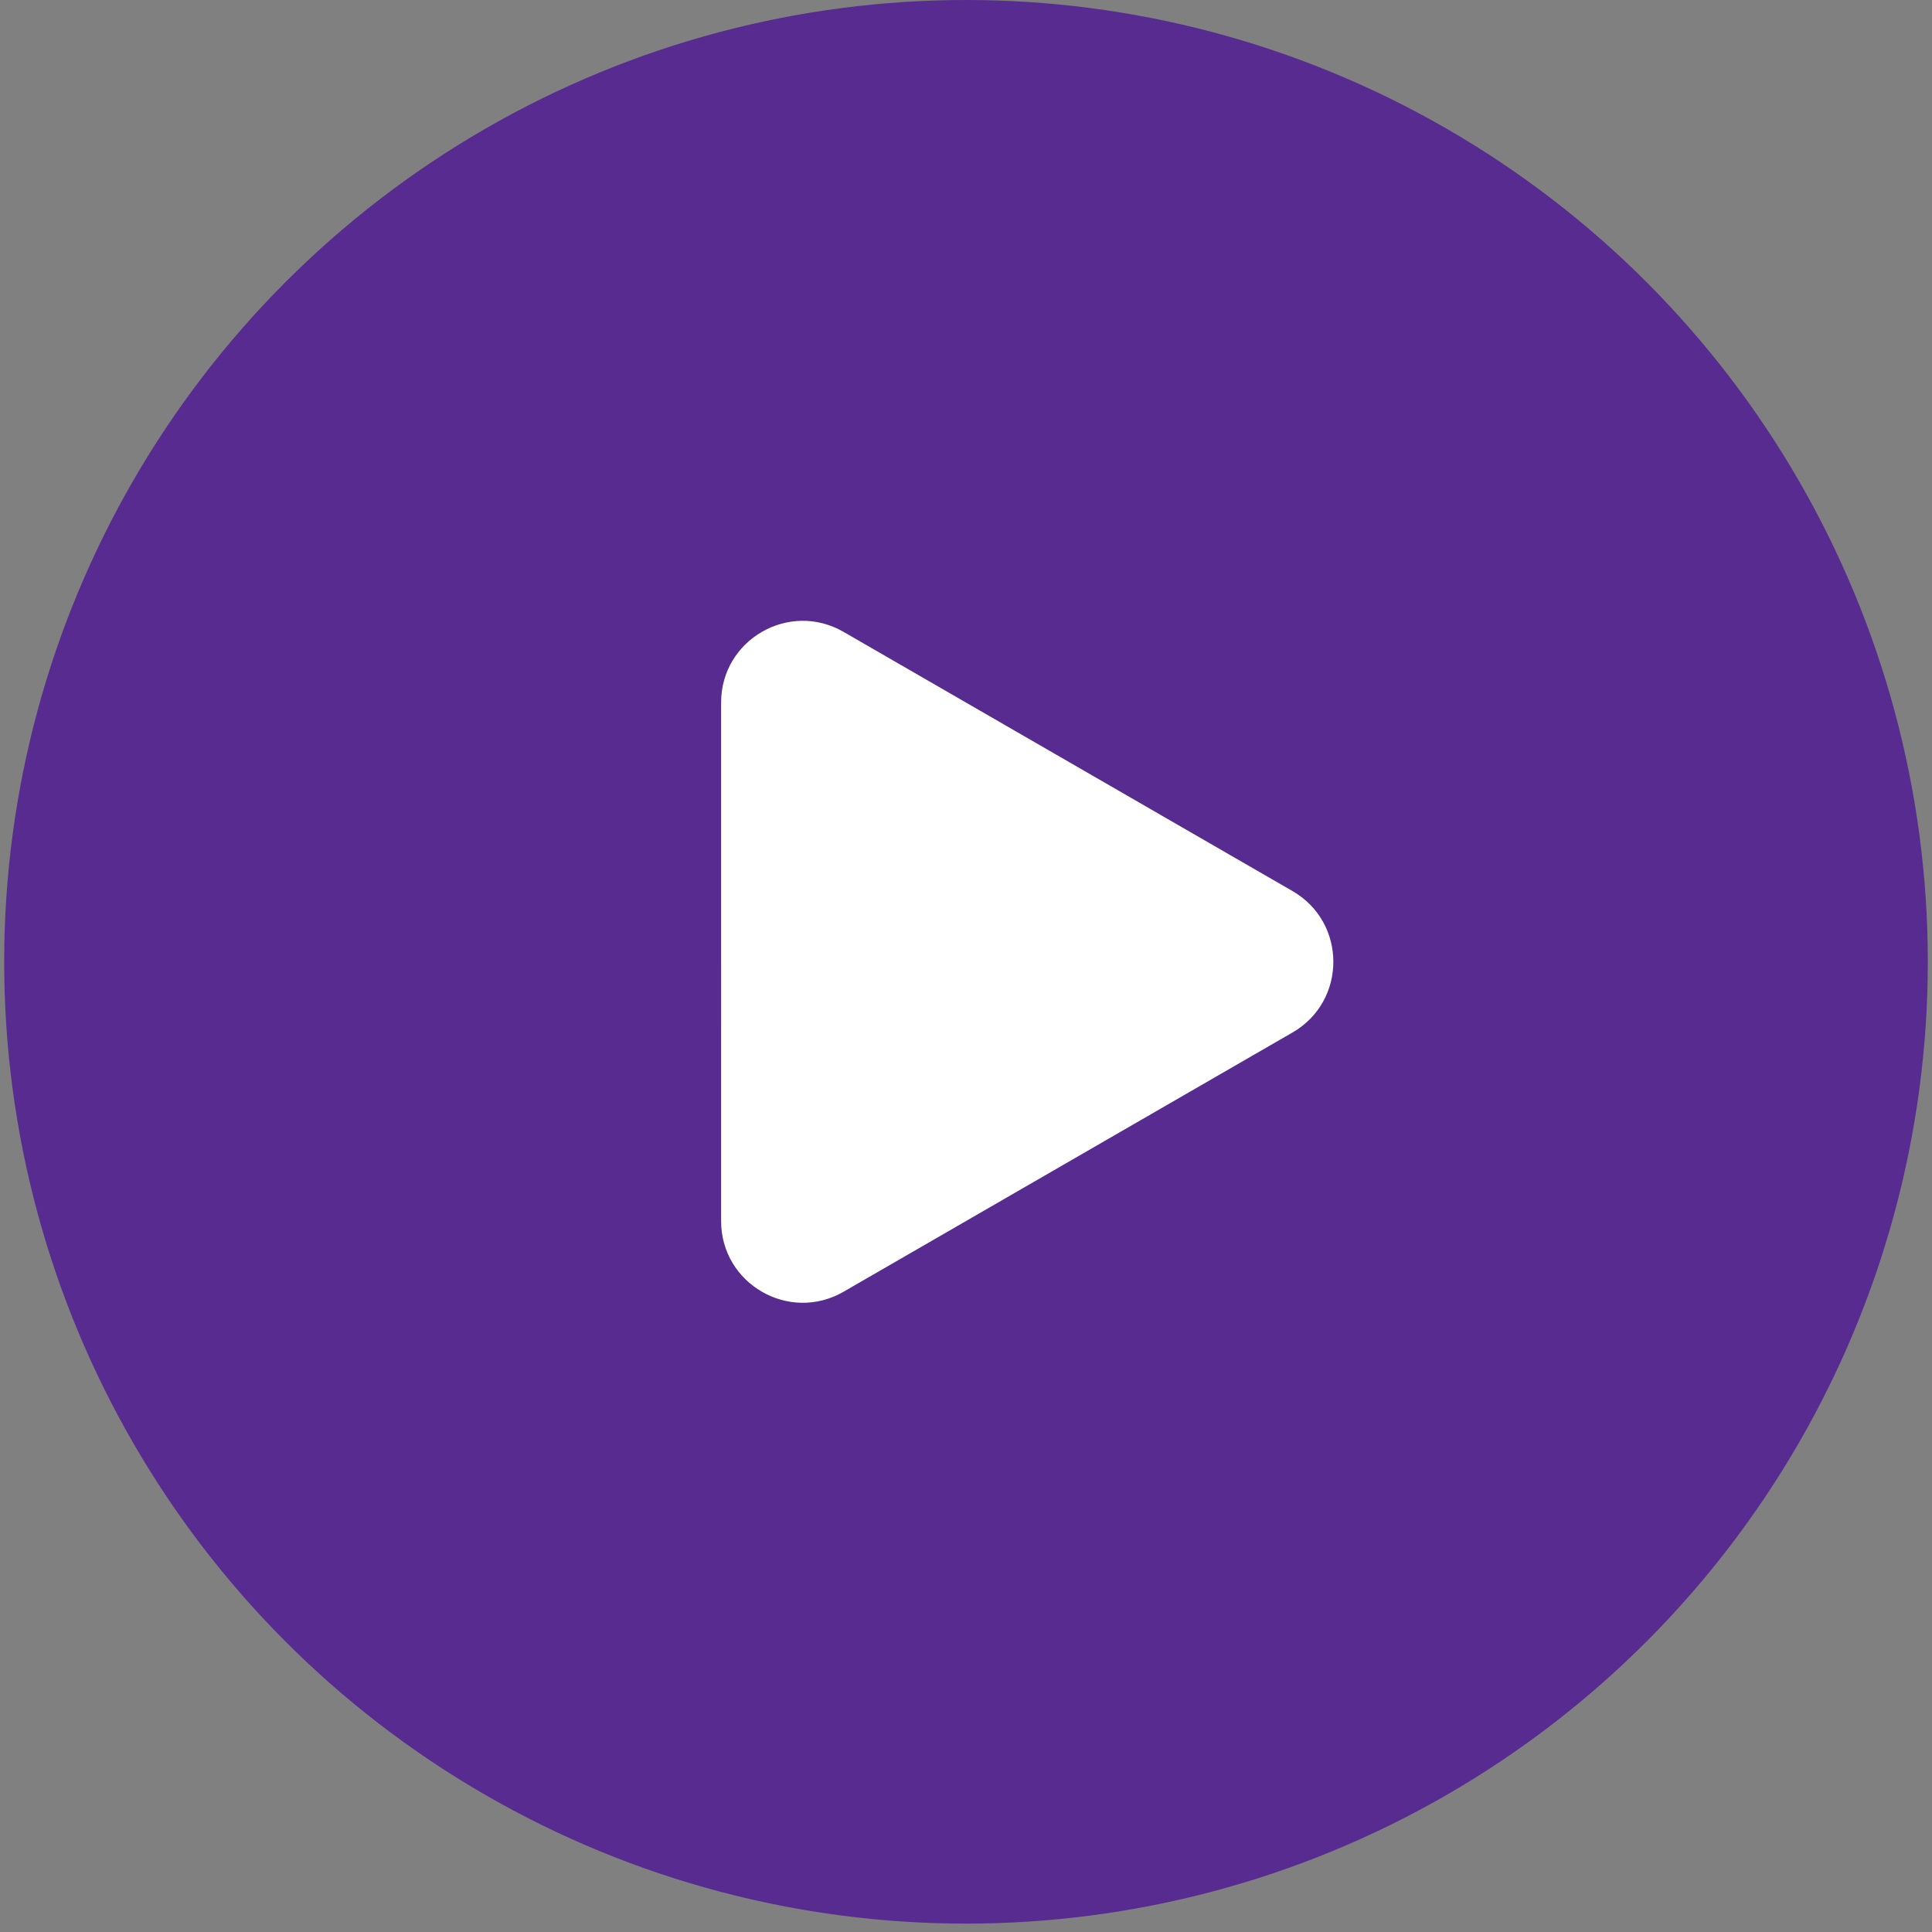
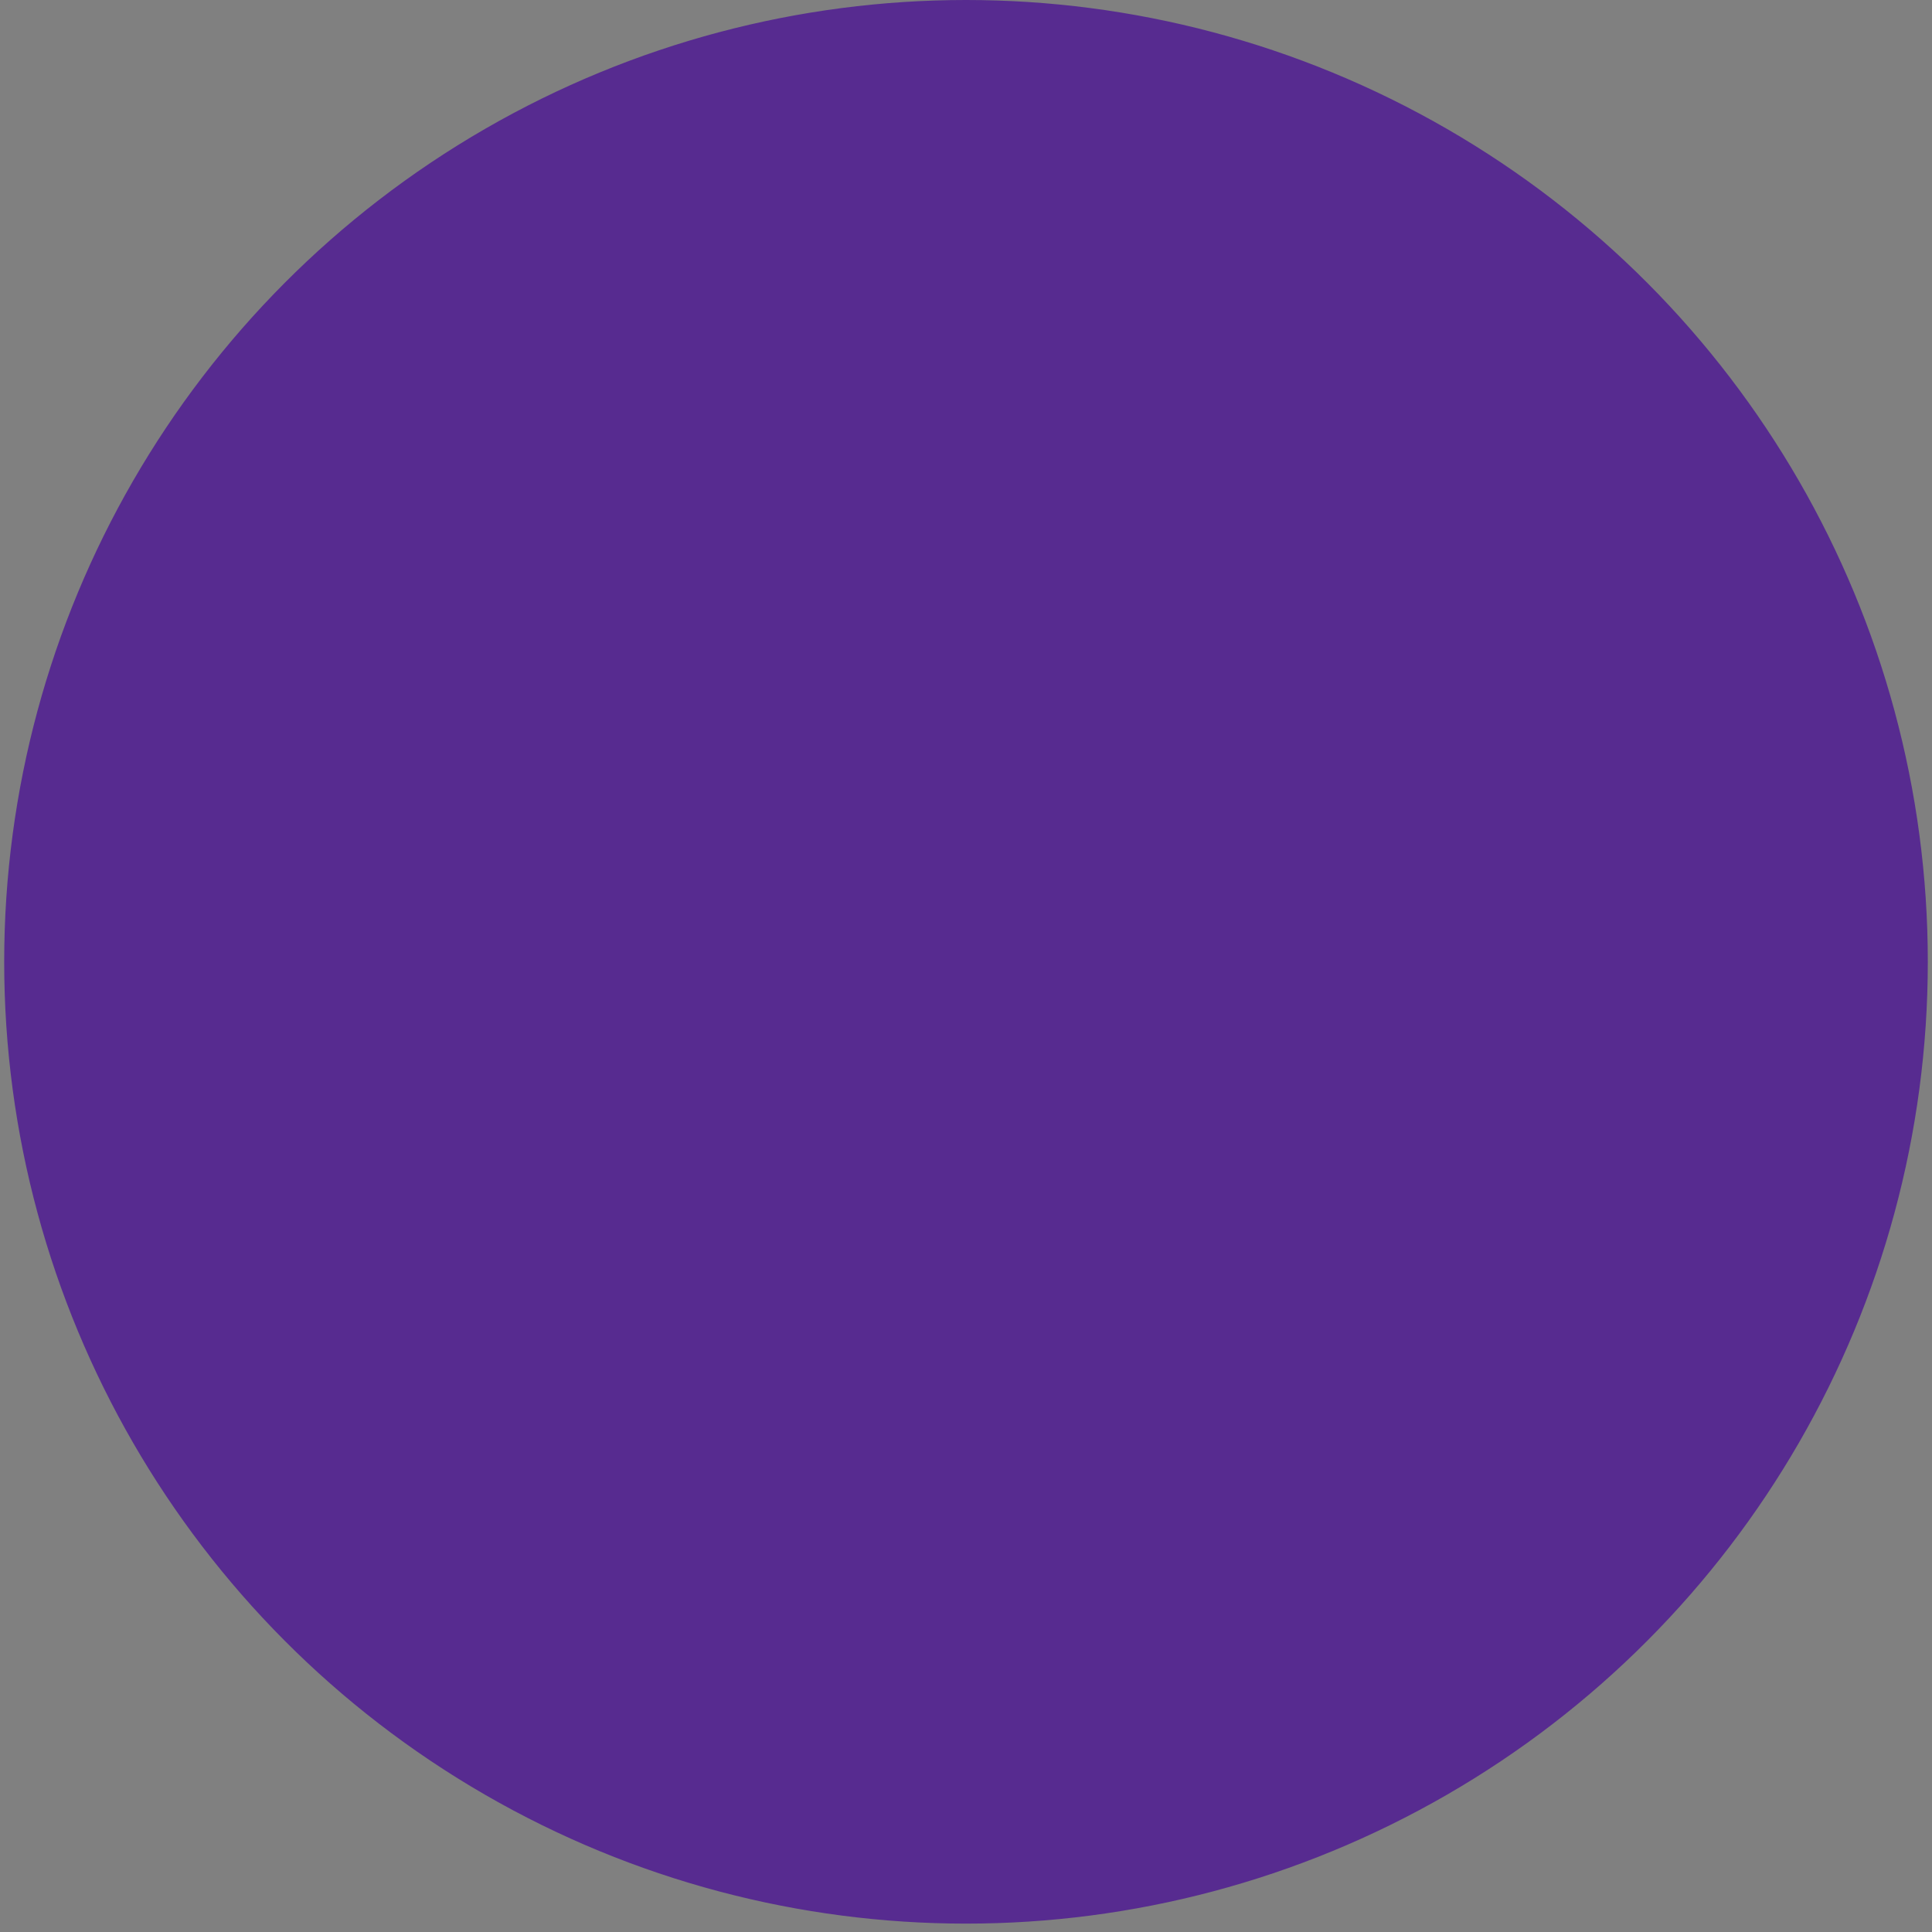
<svg xmlns="http://www.w3.org/2000/svg" version="1.1" id="Layer_1" x="0px" y="0px" width="71px" height="71px" viewBox="0 0 71 71" enable-background="new 0 0 71 71" xml:space="preserve">
  <rect x="0" y="0" width="71" height="71" fill="#808080" stroke="none" />
  <circle fill="#572B90" stroke="#572B90" stroke-width="0.5" cx="35.5" cy="35.346" r="35.096" />
-   <path fill="#FFFFFF" d="M47.5,32.747c2,1.155,2,4.042,0,5.196L31,47.471c-2,1.154-4.5-0.289-4.5-2.599V25.819  c0-2.31,2.5-3.753,4.5-2.598L47.5,32.747z" />
</svg>